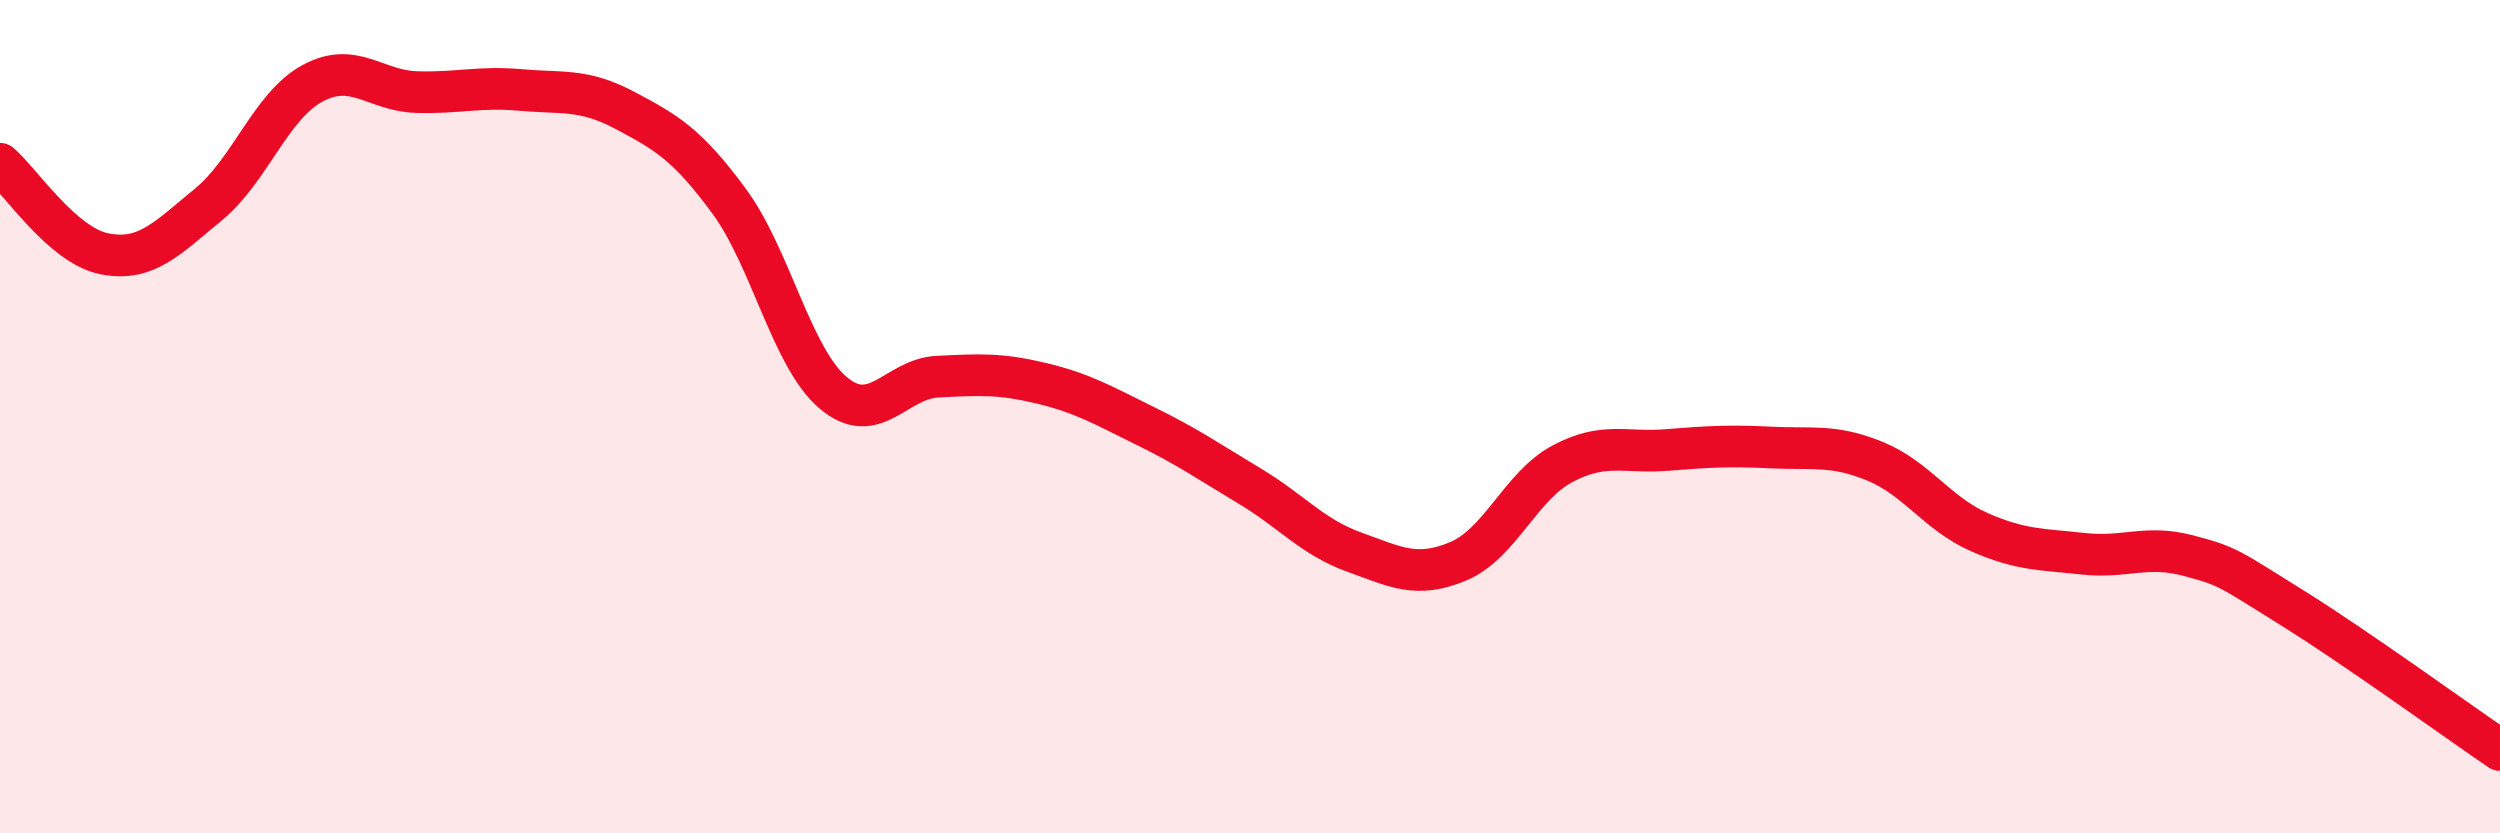
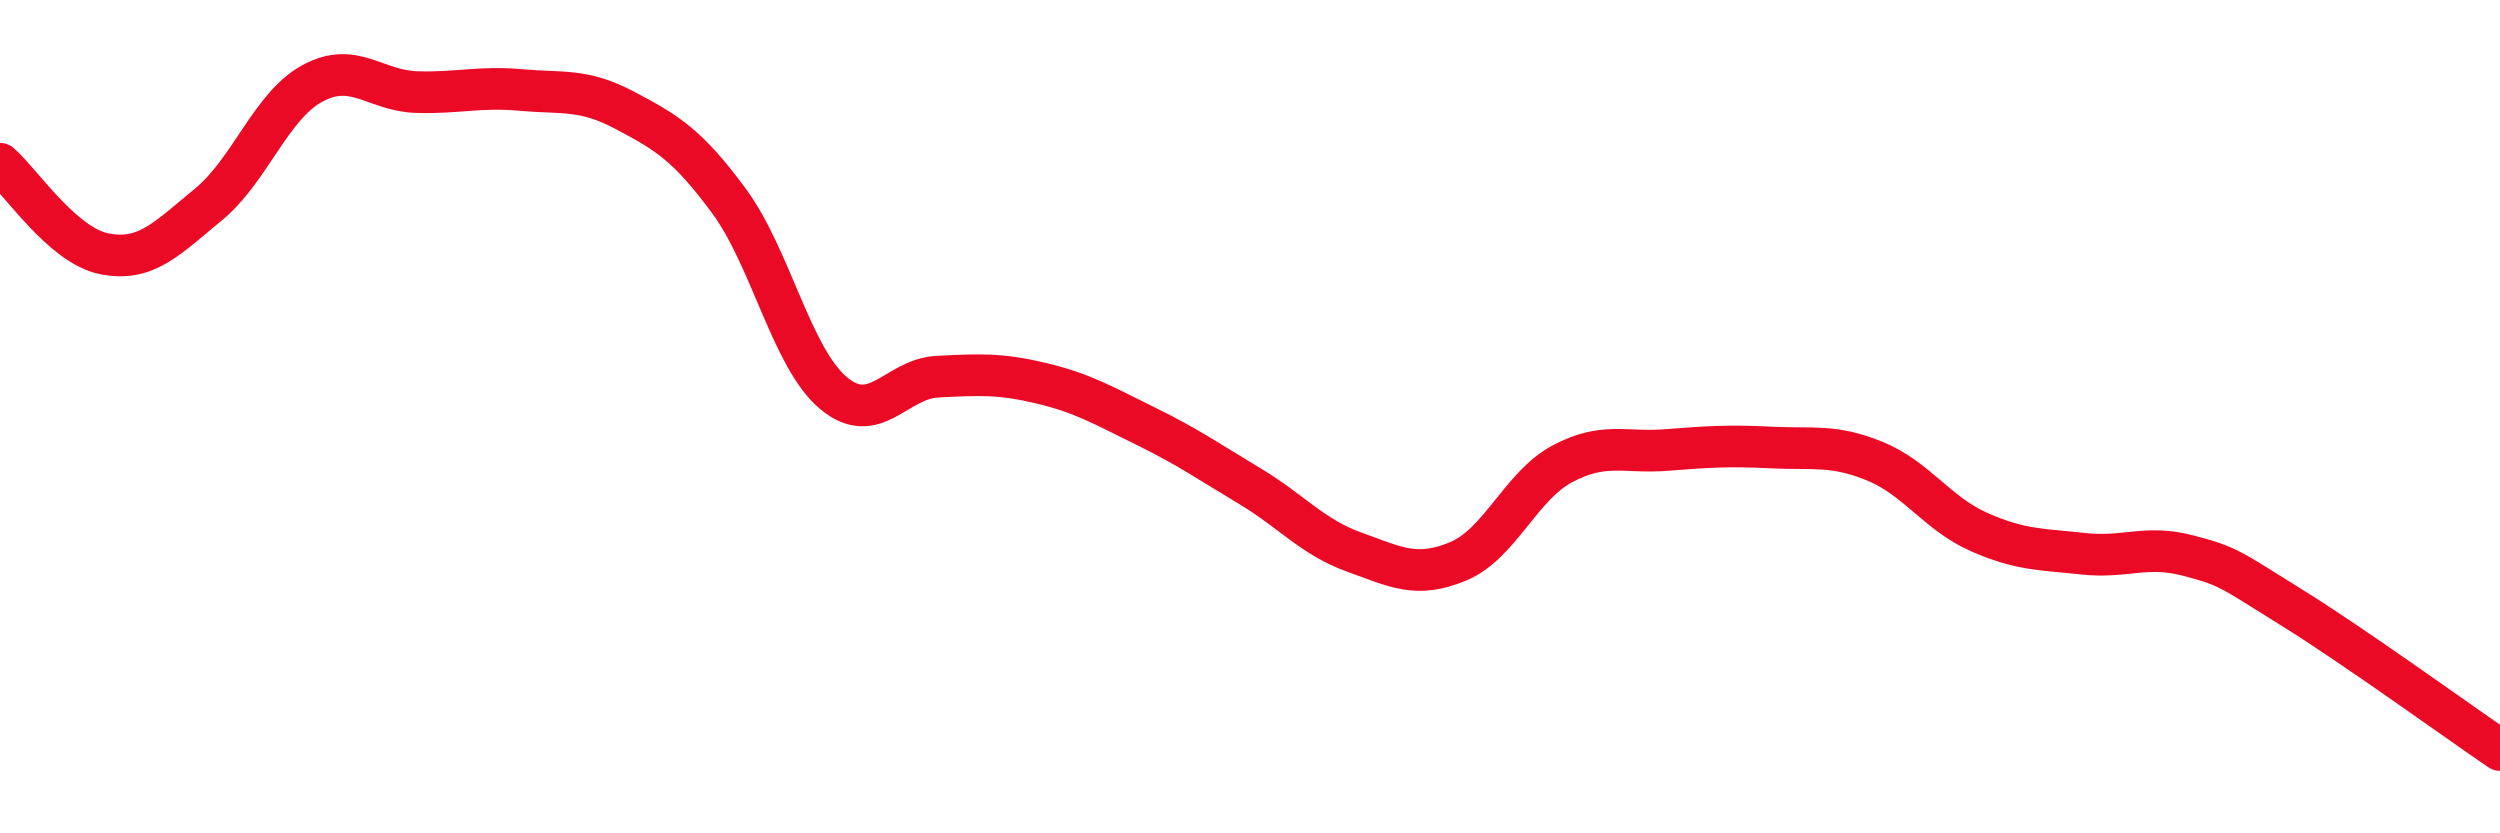
<svg xmlns="http://www.w3.org/2000/svg" width="60" height="20" viewBox="0 0 60 20">
-   <path d="M 0,3.93 C 0.5,4.36 1.5,5.89 2.5,6.09 C 3.5,6.29 4,5.73 5,4.91 C 6,4.09 6.5,2.54 7.5,2 C 8.5,1.46 9,2.18 10,2.21 C 11,2.24 11.5,2.07 12.5,2.16 C 13.5,2.25 14,2.12 15,2.65 C 16,3.18 16.5,3.47 17.5,4.83 C 18.5,6.19 19,8.59 20,9.43 C 21,10.27 21.5,9.09 22.5,9.04 C 23.5,8.99 24,8.96 25,9.2 C 26,9.44 26.5,9.74 27.5,10.23 C 28.5,10.72 29,11.07 30,11.67 C 31,12.27 31.5,12.89 32.5,13.25 C 33.5,13.61 34,13.89 35,13.47 C 36,13.05 36.5,11.66 37.5,11.13 C 38.5,10.6 39,10.88 40,10.8 C 41,10.72 41.5,10.69 42.5,10.74 C 43.5,10.79 44,10.66 45,11.07 C 46,11.48 46.5,12.33 47.5,12.77 C 48.5,13.21 49,13.18 50,13.29 C 51,13.4 51.5,13.07 52.5,13.33 C 53.5,13.59 53.5,13.65 55,14.58 C 56.5,15.51 59,17.32 60,18L60 20L0 20Z" fill="#EB0A25" opacity="0.1" stroke-linecap="round" stroke-linejoin="round" />
  <path d="M 0,3.93 C 0.5,4.36 1.5,5.89 2.5,6.09 C 3.5,6.29 4,5.73 5,4.91 C 6,4.09 6.5,2.54 7.5,2 C 8.5,1.46 9,2.18 10,2.21 C 11,2.24 11.5,2.07 12.5,2.16 C 13.5,2.25 14,2.12 15,2.65 C 16,3.18 16.5,3.47 17.5,4.83 C 18.5,6.19 19,8.59 20,9.43 C 21,10.27 21.5,9.09 22.5,9.04 C 23.5,8.99 24,8.96 25,9.2 C 26,9.44 26.5,9.74 27.5,10.23 C 28.5,10.72 29,11.07 30,11.67 C 31,12.27 31.5,12.89 32.5,13.25 C 33.5,13.61 34,13.89 35,13.47 C 36,13.05 36.5,11.66 37.5,11.13 C 38.5,10.6 39,10.88 40,10.8 C 41,10.72 41.5,10.69 42.5,10.74 C 43.5,10.79 44,10.66 45,11.07 C 46,11.48 46.5,12.33 47.5,12.77 C 48.5,13.21 49,13.18 50,13.29 C 51,13.4 51.5,13.07 52.5,13.33 C 53.5,13.59 53.5,13.65 55,14.58 C 56.5,15.51 59,17.32 60,18" stroke="#EB0A25" stroke-width="1" fill="none" stroke-linecap="round" stroke-linejoin="round" />
</svg>